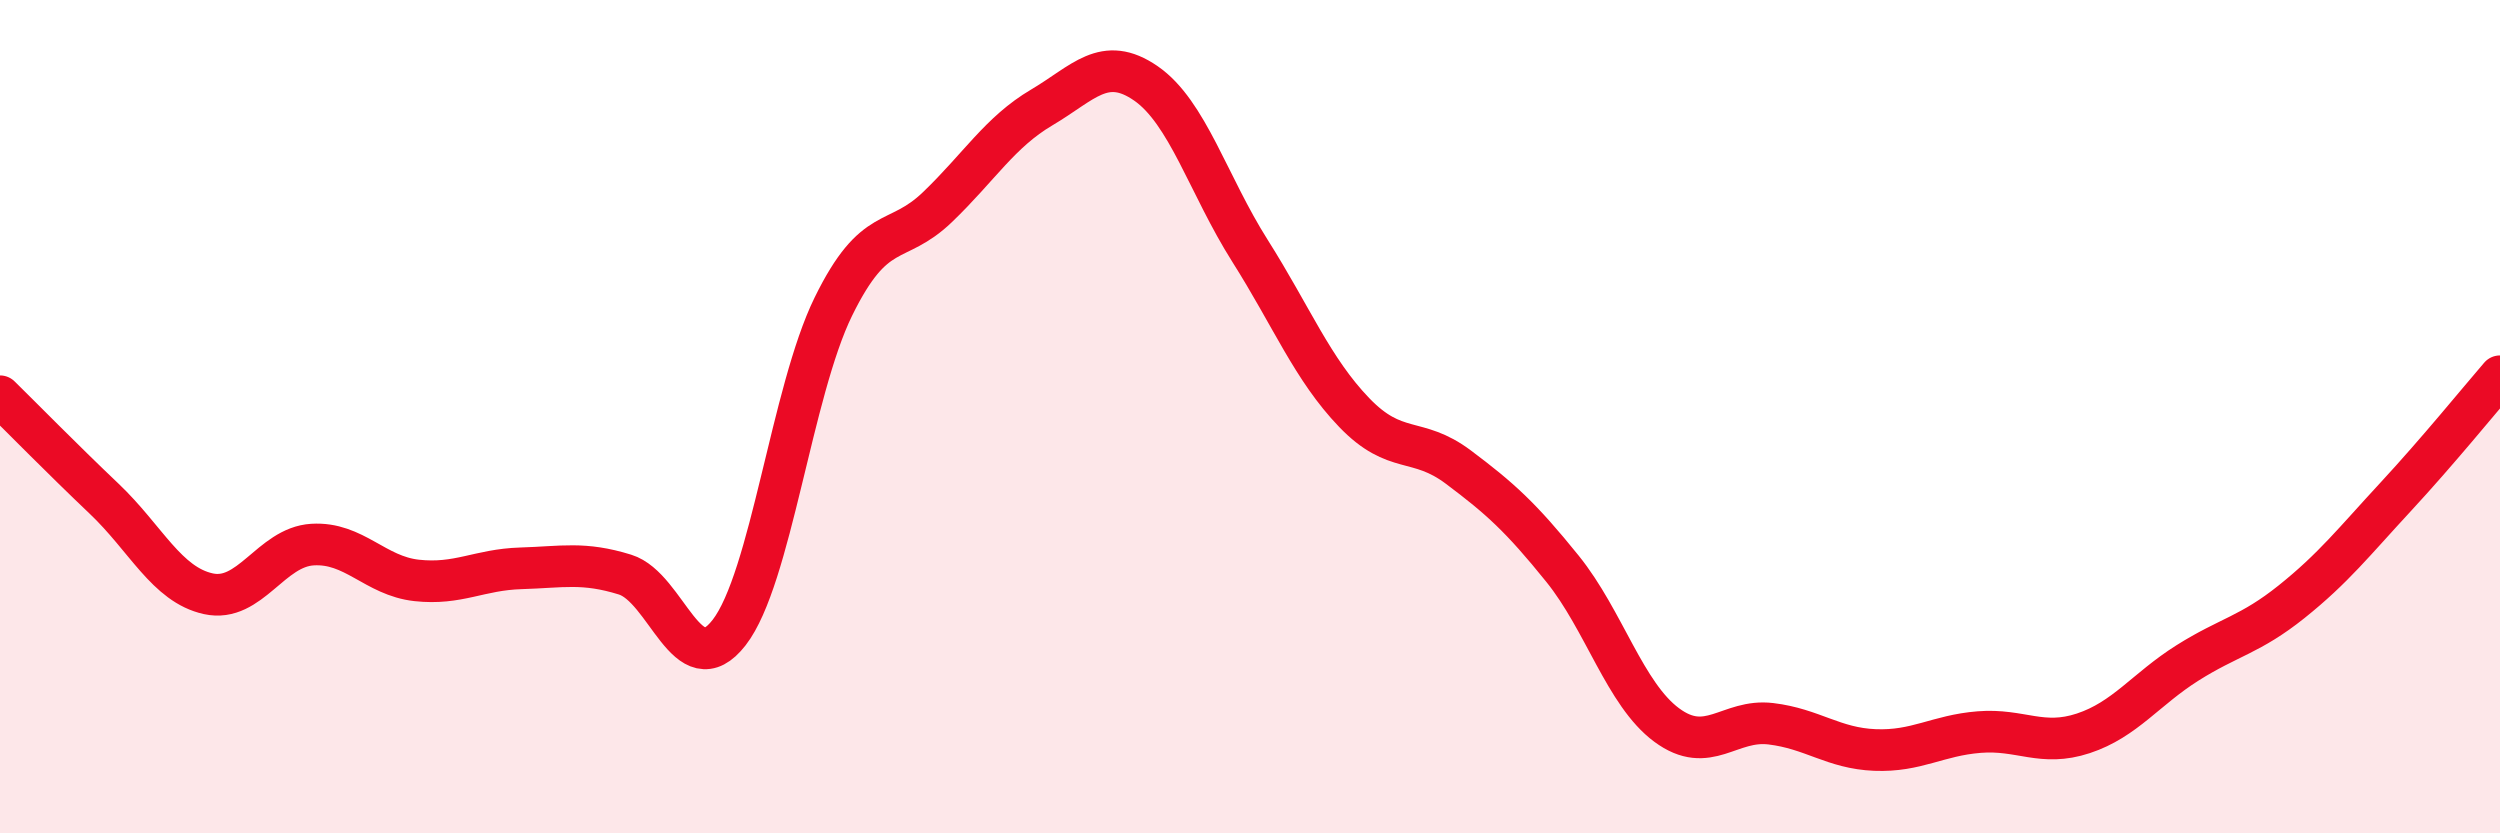
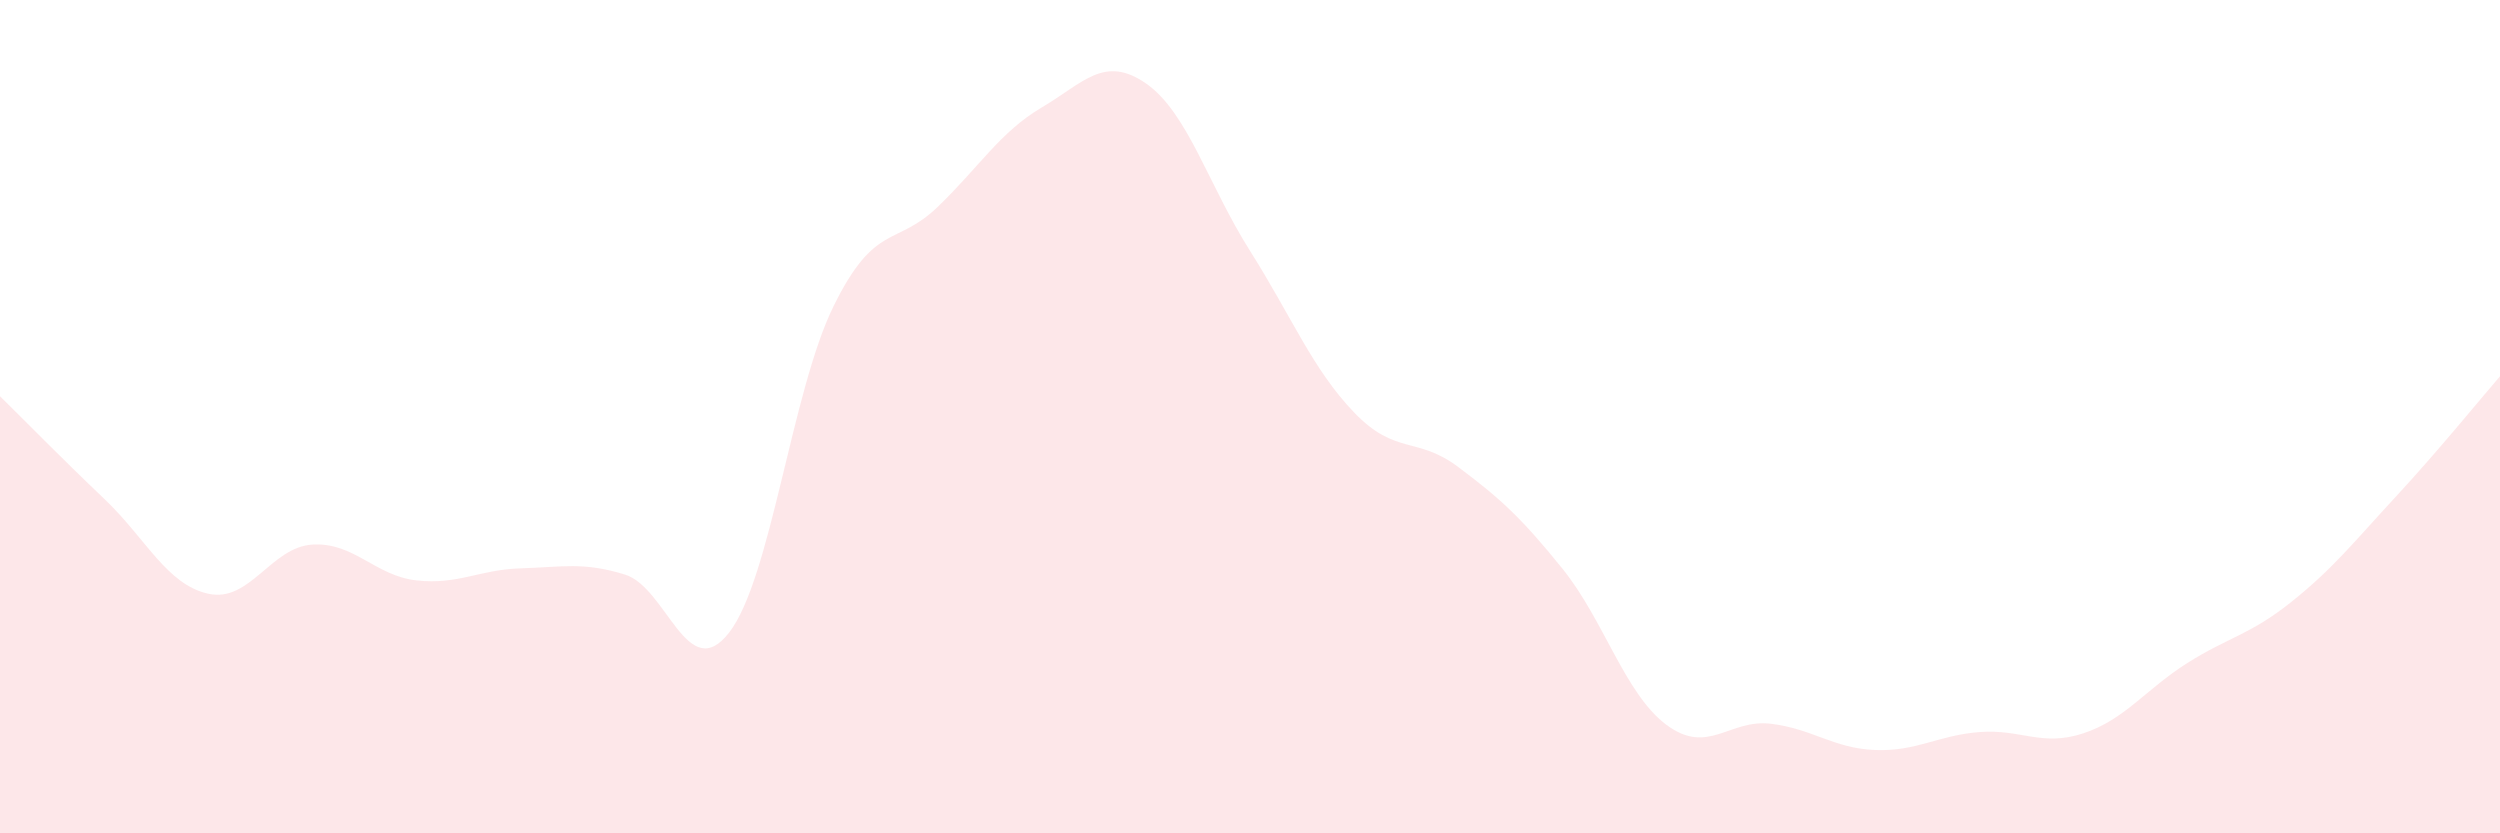
<svg xmlns="http://www.w3.org/2000/svg" width="60" height="20" viewBox="0 0 60 20">
  <path d="M 0,9.51 C 0.5,10 1.5,11.02 2.5,11.97 C 3.5,12.92 4,14.03 5,14.25 C 6,14.47 6.5,13.13 7.5,13.07 C 8.5,13.01 9,13.82 10,13.93 C 11,14.04 11.5,13.67 12.5,13.64 C 13.5,13.61 14,13.48 15,13.79 C 16,14.1 16.5,16.47 17.5,15.18 C 18.5,13.89 19,9.4 20,7.36 C 21,5.32 21.5,5.93 22.5,4.97 C 23.5,4.01 24,3.17 25,2.58 C 26,1.99 26.5,1.31 27.5,2 C 28.5,2.69 29,4.44 30,6.02 C 31,7.6 31.5,8.86 32.5,9.9 C 33.5,10.94 34,10.46 35,11.21 C 36,11.96 36.5,12.41 37.5,13.65 C 38.5,14.89 39,16.66 40,17.4 C 41,18.14 41.5,17.25 42.5,17.37 C 43.5,17.49 44,17.96 45,18 C 46,18.04 46.5,17.65 47.5,17.57 C 48.5,17.49 49,17.93 50,17.6 C 51,17.27 51.5,16.54 52.5,15.91 C 53.5,15.28 54,15.24 55,14.44 C 56,13.64 56.5,13 57.5,11.92 C 58.5,10.84 59.5,9.61 60,9.03L60 20L0 20Z" fill="#EB0A25" opacity="0.1" stroke-linecap="round" stroke-linejoin="round" />
-   <path d="M 0,9.51 C 0.5,10 1.5,11.02 2.5,11.97 C 3.5,12.92 4,14.03 5,14.25 C 6,14.47 6.5,13.13 7.5,13.07 C 8.5,13.01 9,13.82 10,13.93 C 11,14.04 11.5,13.67 12.5,13.64 C 13.5,13.61 14,13.48 15,13.79 C 16,14.1 16.5,16.47 17.5,15.18 C 18.5,13.89 19,9.4 20,7.36 C 21,5.32 21.5,5.93 22.5,4.97 C 23.5,4.01 24,3.17 25,2.58 C 26,1.99 26.5,1.31 27.5,2 C 28.5,2.69 29,4.44 30,6.02 C 31,7.6 31.5,8.86 32.5,9.9 C 33.5,10.94 34,10.46 35,11.21 C 36,11.96 36.5,12.41 37.5,13.65 C 38.5,14.89 39,16.66 40,17.4 C 41,18.14 41.5,17.25 42.5,17.37 C 43.5,17.49 44,17.96 45,18 C 46,18.04 46.5,17.65 47.5,17.57 C 48.5,17.49 49,17.93 50,17.6 C 51,17.27 51.5,16.54 52.5,15.91 C 53.5,15.28 54,15.24 55,14.44 C 56,13.64 56.5,13 57.5,11.92 C 58.5,10.84 59.5,9.61 60,9.03" stroke="#EB0A25" stroke-width="1" fill="none" stroke-linecap="round" stroke-linejoin="round" />
</svg>